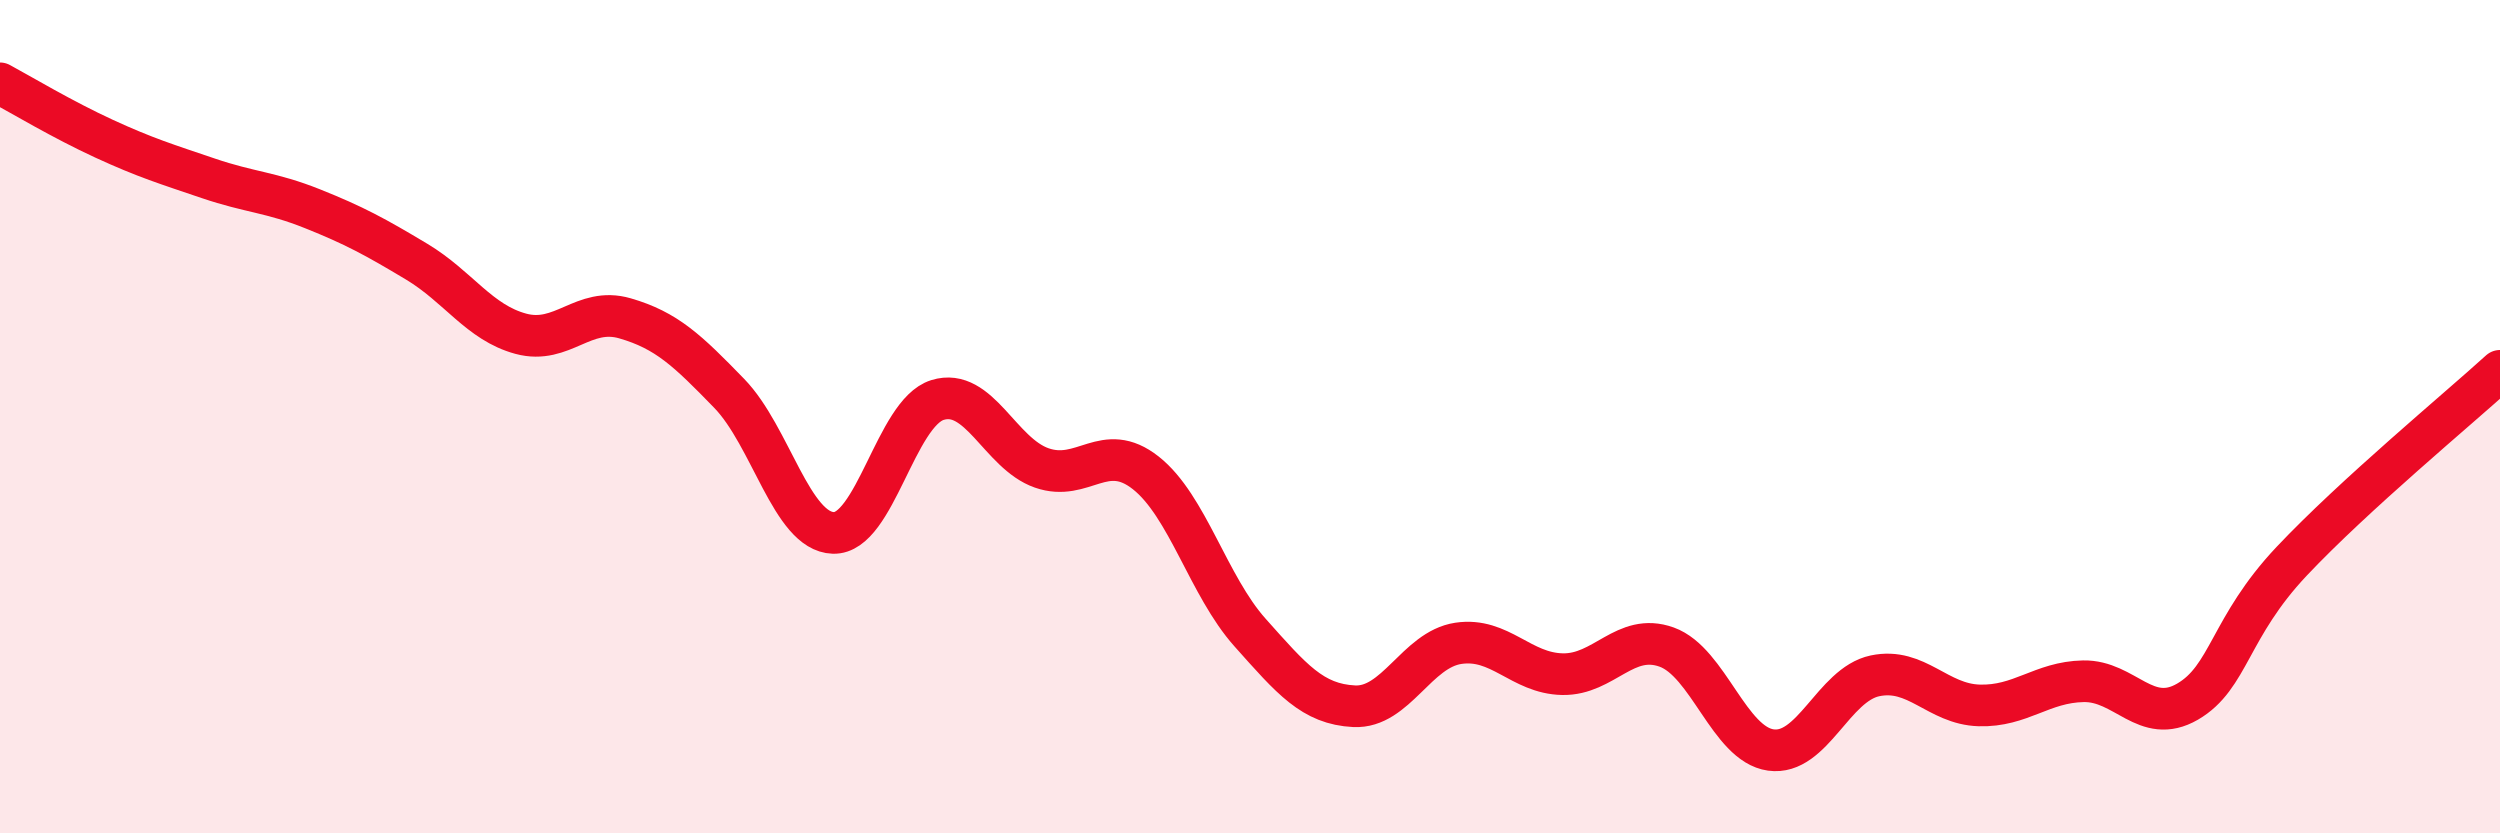
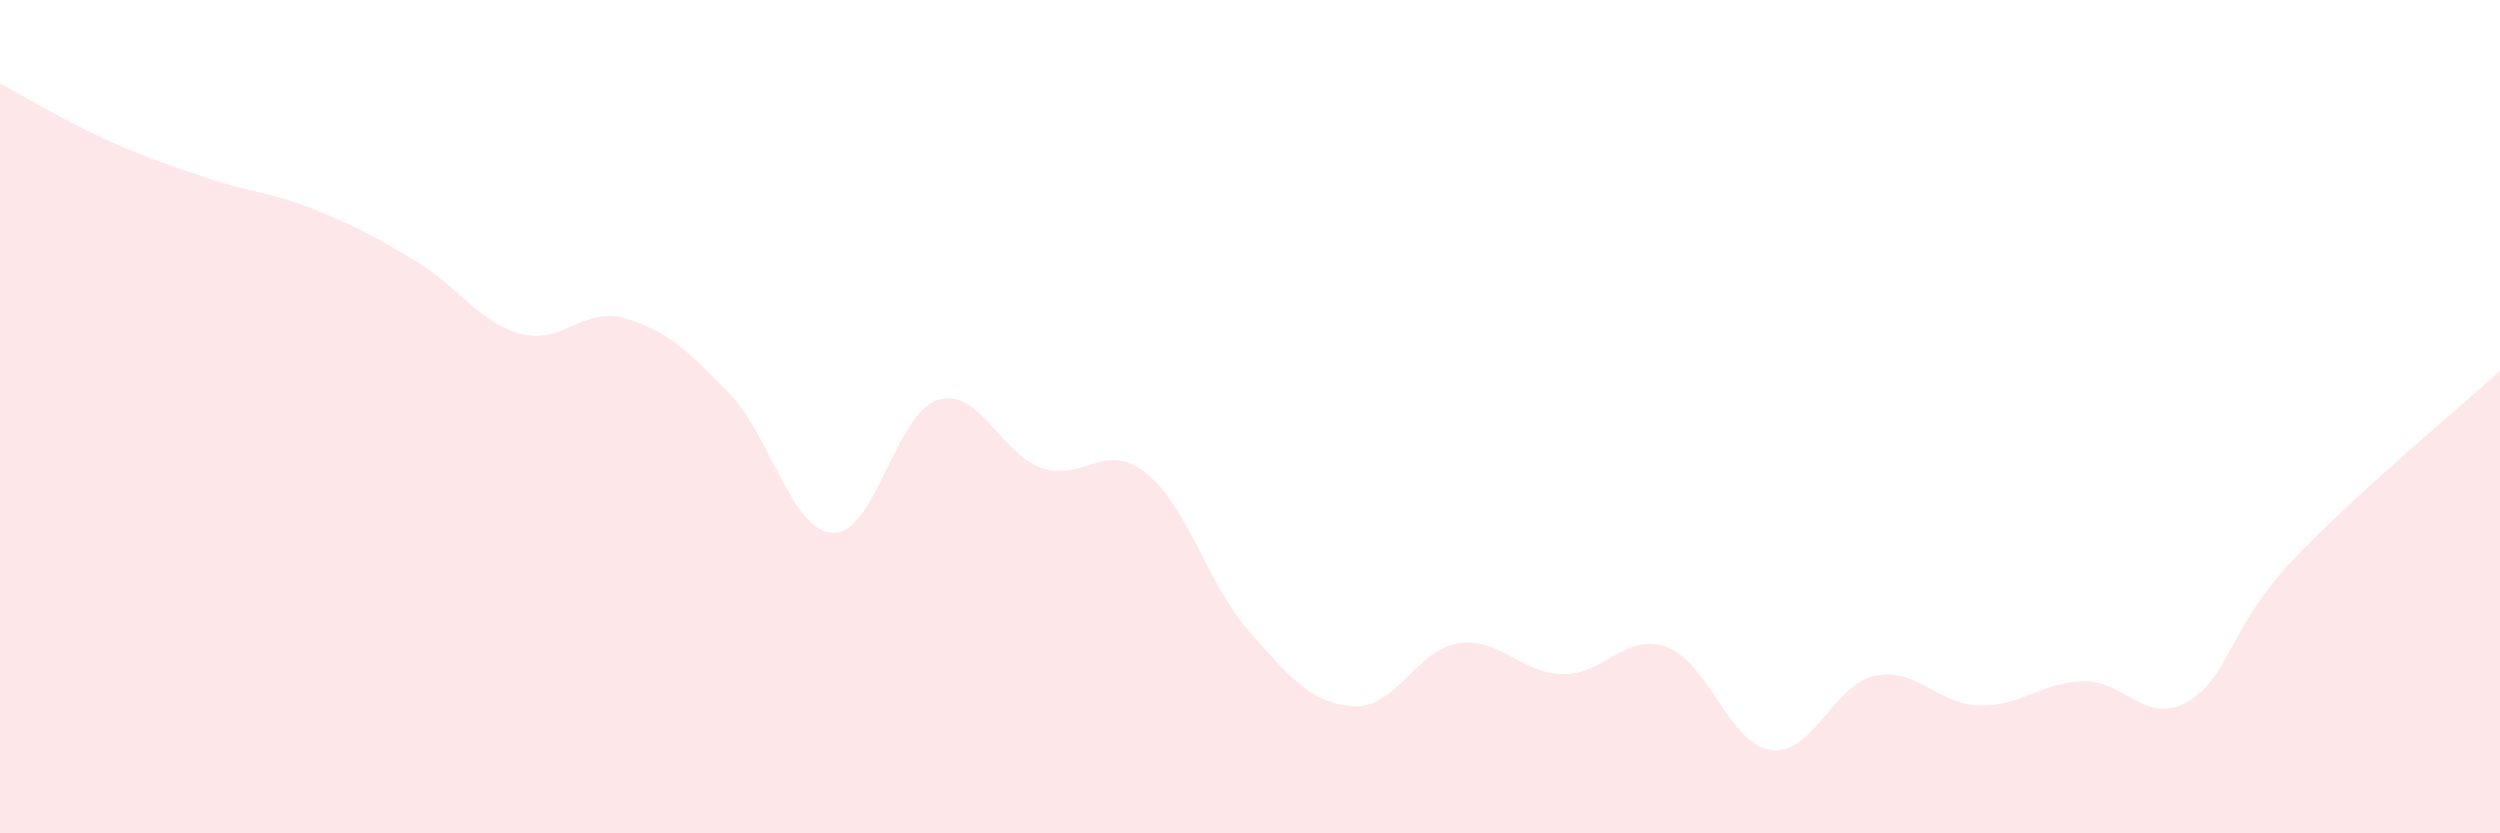
<svg xmlns="http://www.w3.org/2000/svg" width="60" height="20" viewBox="0 0 60 20">
  <path d="M 0,2 C 0.5,2.27 1.5,2.87 2.5,3.33 C 3.5,3.79 4,3.94 5,4.28 C 6,4.62 6.5,4.61 7.5,5.01 C 8.5,5.41 9,5.68 10,6.28 C 11,6.88 11.5,7.74 12.5,8.01 C 13.5,8.28 14,7.35 15,7.64 C 16,7.93 16.5,8.41 17.5,9.44 C 18.5,10.47 19,12.76 20,12.79 C 21,12.82 21.5,9.91 22.5,9.6 C 23.5,9.29 24,10.88 25,11.23 C 26,11.58 26.5,10.56 27.5,11.35 C 28.5,12.14 29,14.06 30,15.18 C 31,16.3 31.5,16.9 32.5,16.95 C 33.5,17 34,15.59 35,15.44 C 36,15.29 36.5,16.16 37.5,16.18 C 38.5,16.2 39,15.17 40,15.53 C 41,15.89 41.5,17.86 42.5,18 C 43.5,18.14 44,16.43 45,16.22 C 46,16.01 46.5,16.9 47.5,16.93 C 48.5,16.96 49,16.37 50,16.35 C 51,16.33 51.5,17.42 52.5,16.84 C 53.5,16.26 53.5,15.06 55,13.47 C 56.5,11.88 59,9.81 60,8.9L60 20L0 20Z" fill="#EB0A25" opacity="0.1" stroke-linecap="round" stroke-linejoin="round" />
-   <path d="M 0,2 C 0.5,2.27 1.5,2.87 2.5,3.33 C 3.5,3.79 4,3.94 5,4.28 C 6,4.62 6.5,4.61 7.5,5.01 C 8.5,5.41 9,5.68 10,6.28 C 11,6.88 11.5,7.74 12.5,8.01 C 13.5,8.28 14,7.35 15,7.64 C 16,7.93 16.5,8.41 17.5,9.44 C 18.5,10.47 19,12.76 20,12.79 C 21,12.82 21.5,9.91 22.5,9.6 C 23.5,9.29 24,10.88 25,11.23 C 26,11.58 26.5,10.56 27.5,11.35 C 28.5,12.14 29,14.06 30,15.18 C 31,16.3 31.5,16.9 32.5,16.95 C 33.5,17 34,15.59 35,15.44 C 36,15.29 36.5,16.16 37.5,16.18 C 38.5,16.2 39,15.17 40,15.53 C 41,15.89 41.5,17.86 42.5,18 C 43.5,18.14 44,16.43 45,16.22 C 46,16.01 46.5,16.9 47.5,16.93 C 48.5,16.96 49,16.37 50,16.35 C 51,16.33 51.5,17.42 52.5,16.84 C 53.5,16.26 53.5,15.06 55,13.47 C 56.5,11.88 59,9.81 60,8.9" stroke="#EB0A25" stroke-width="1" fill="none" stroke-linecap="round" stroke-linejoin="round" />
</svg>